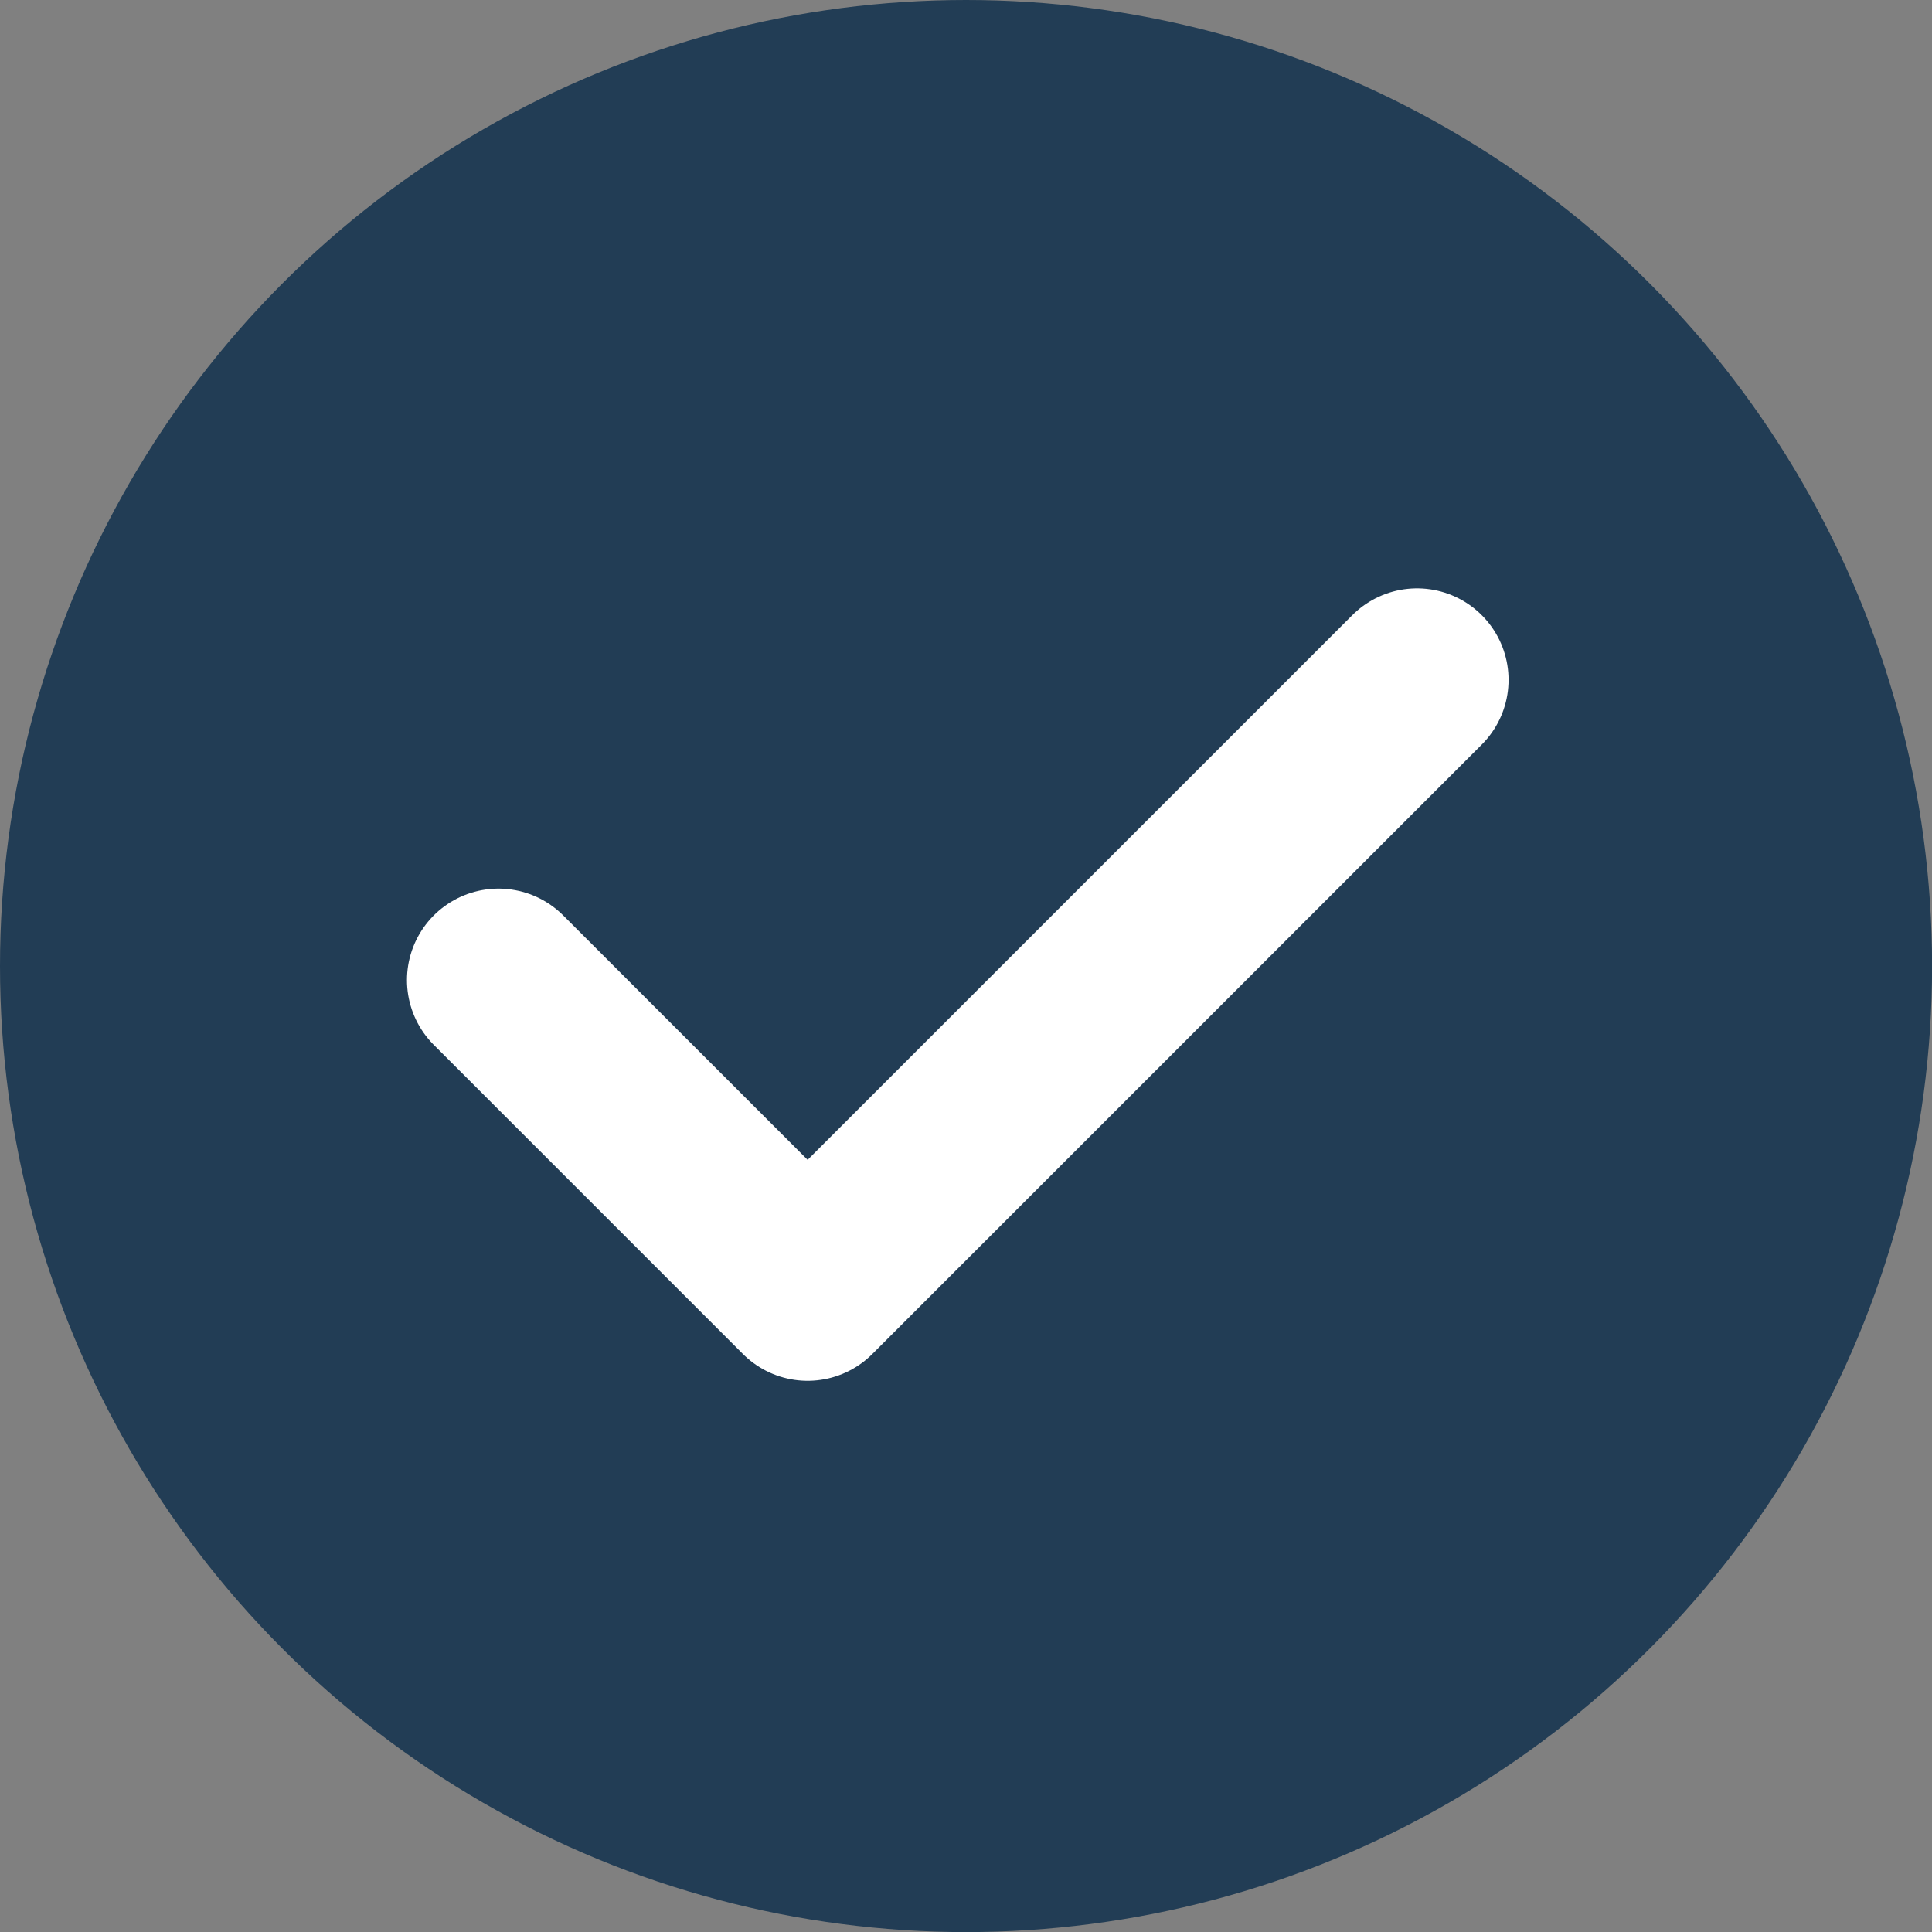
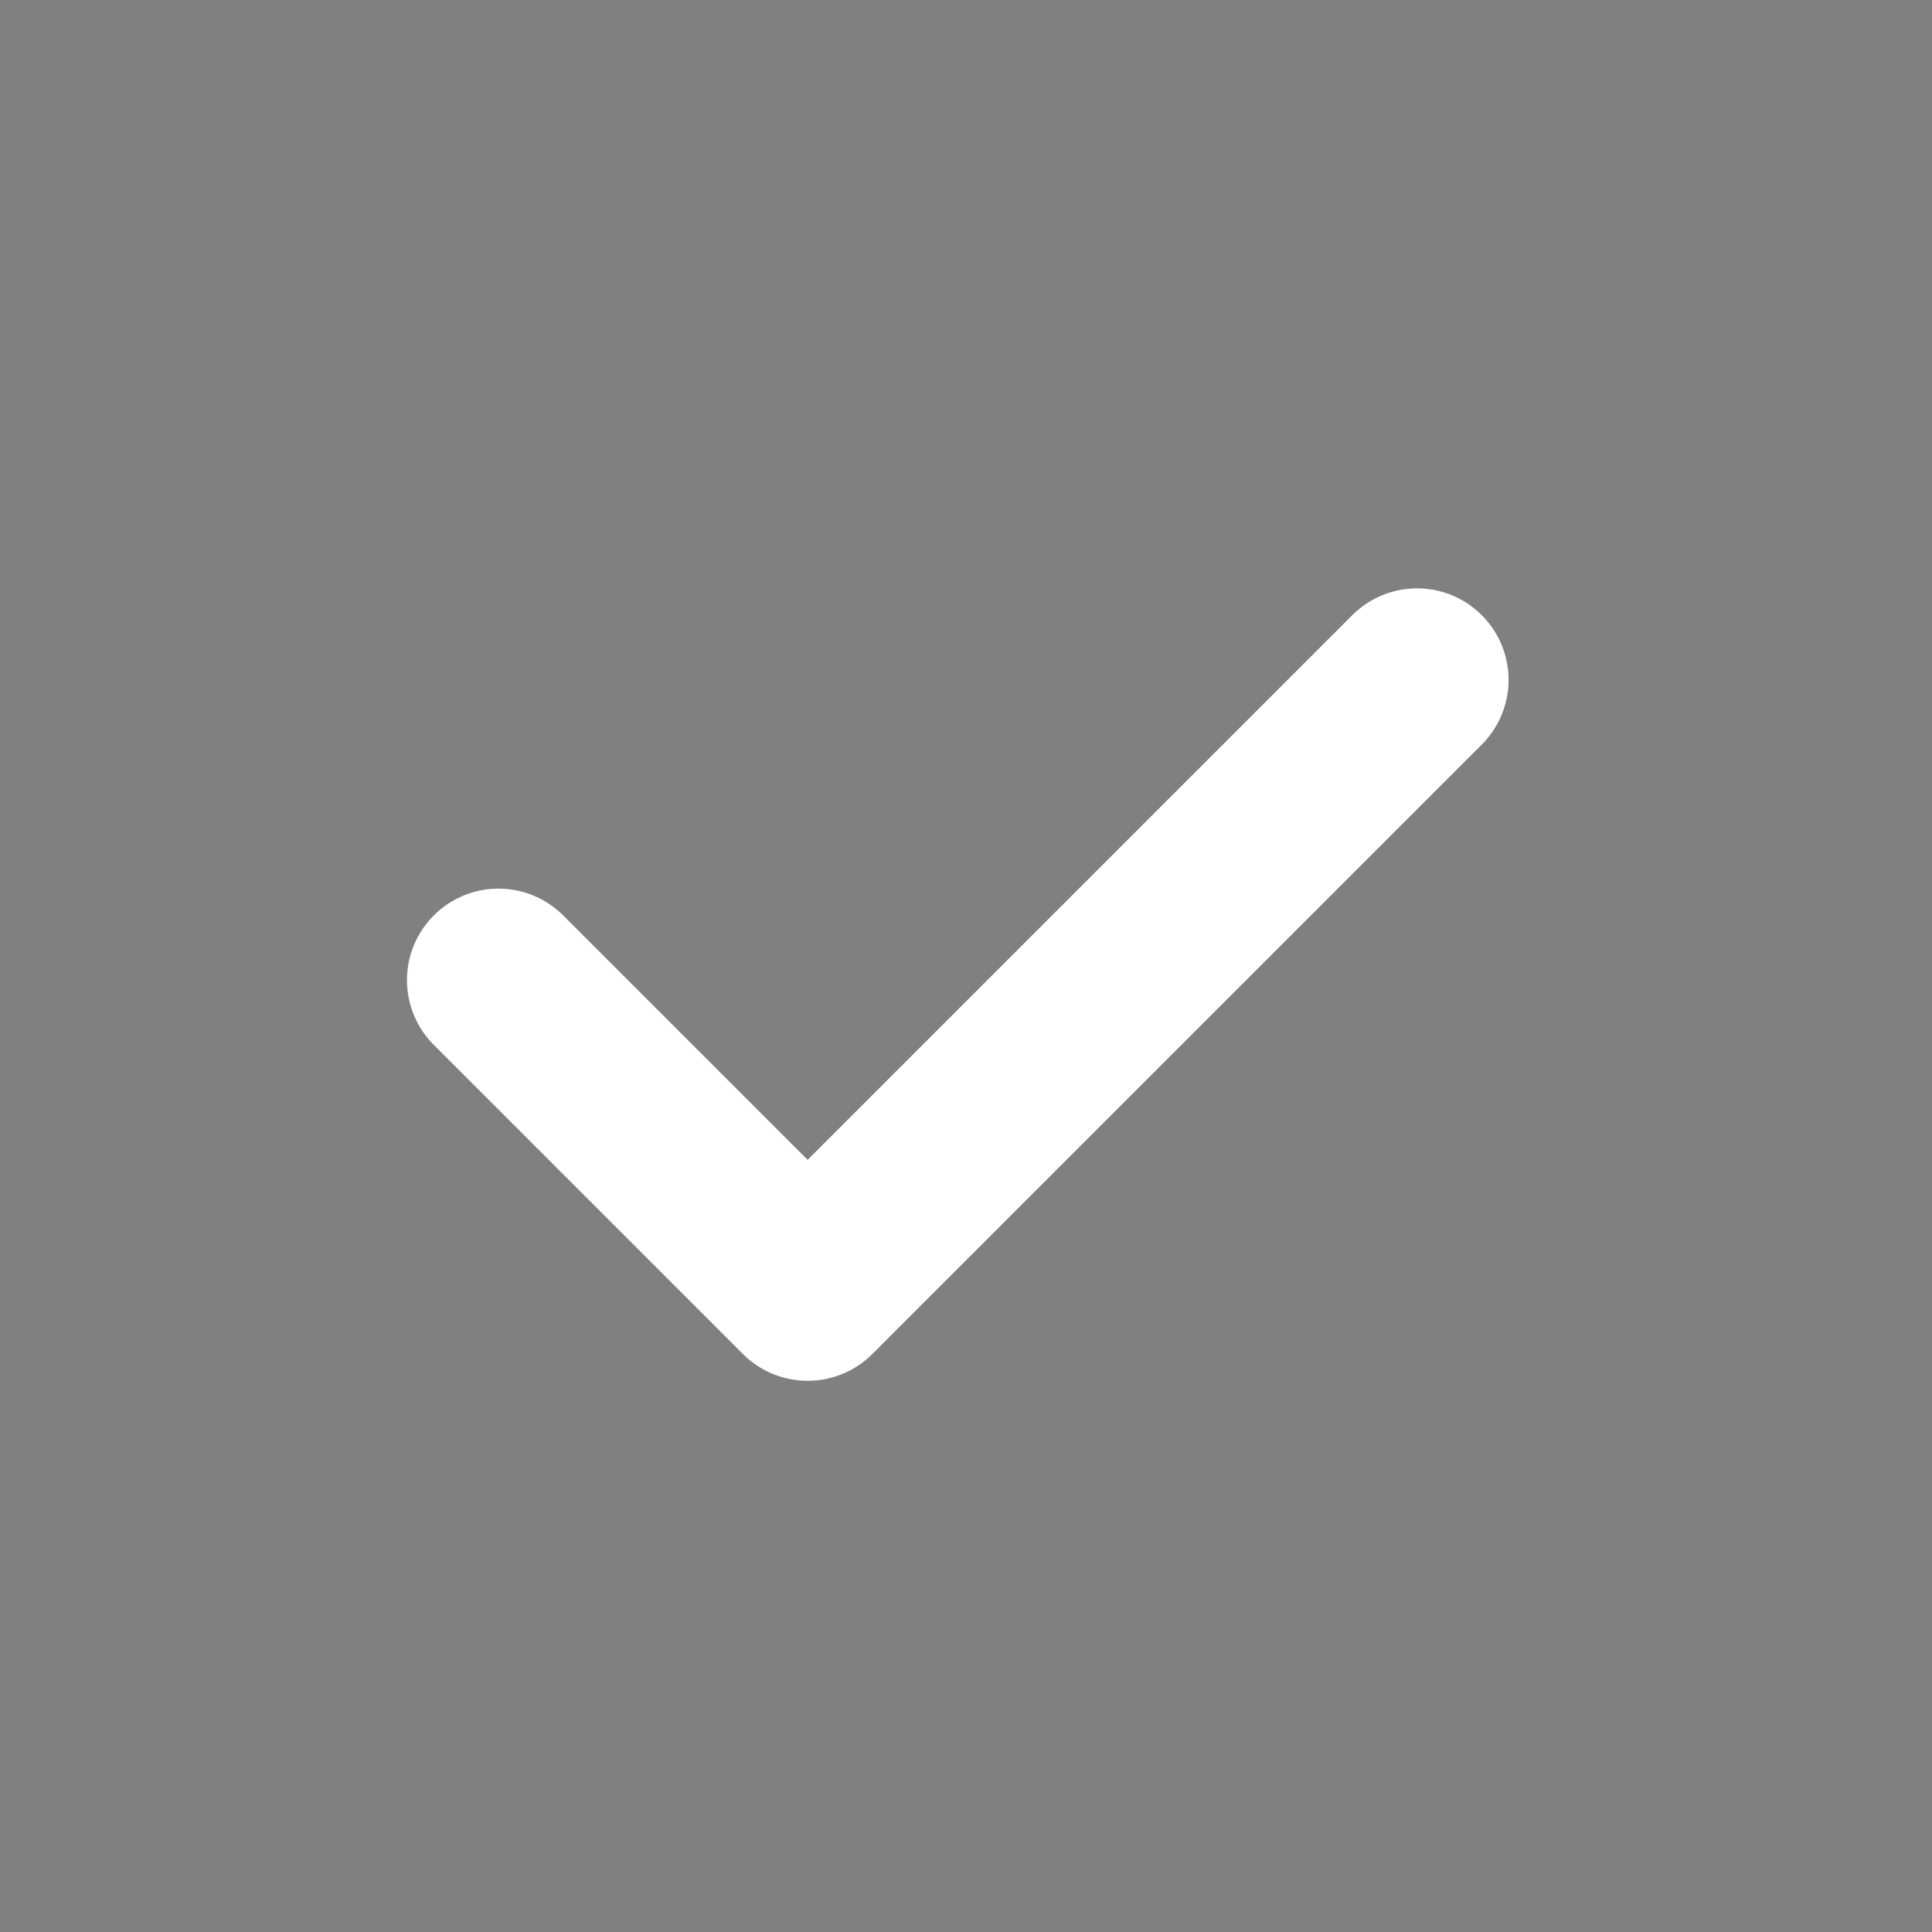
<svg xmlns="http://www.w3.org/2000/svg" id="Group_28362" data-name="Group 28362" width="21.111" height="21.111" viewBox="0 0 21.111 21.111">
  <rect x="0" y="0" width="21.111" height="21.111" fill="#808080" stroke="none" />
-   <circle id="Ellipse_1809" data-name="Ellipse 1809" cx="10.556" cy="10.556" r="10.556" fill="#223d55" />
  <path id="Path_15442" data-name="Path 15442" d="M793.375,547.268l3.378,3.378,6.659-6.659" transform="translate(-787.928 -536.558)" fill="none" stroke="#fff" stroke-linecap="round" stroke-linejoin="round" stroke-width="2" />
</svg>